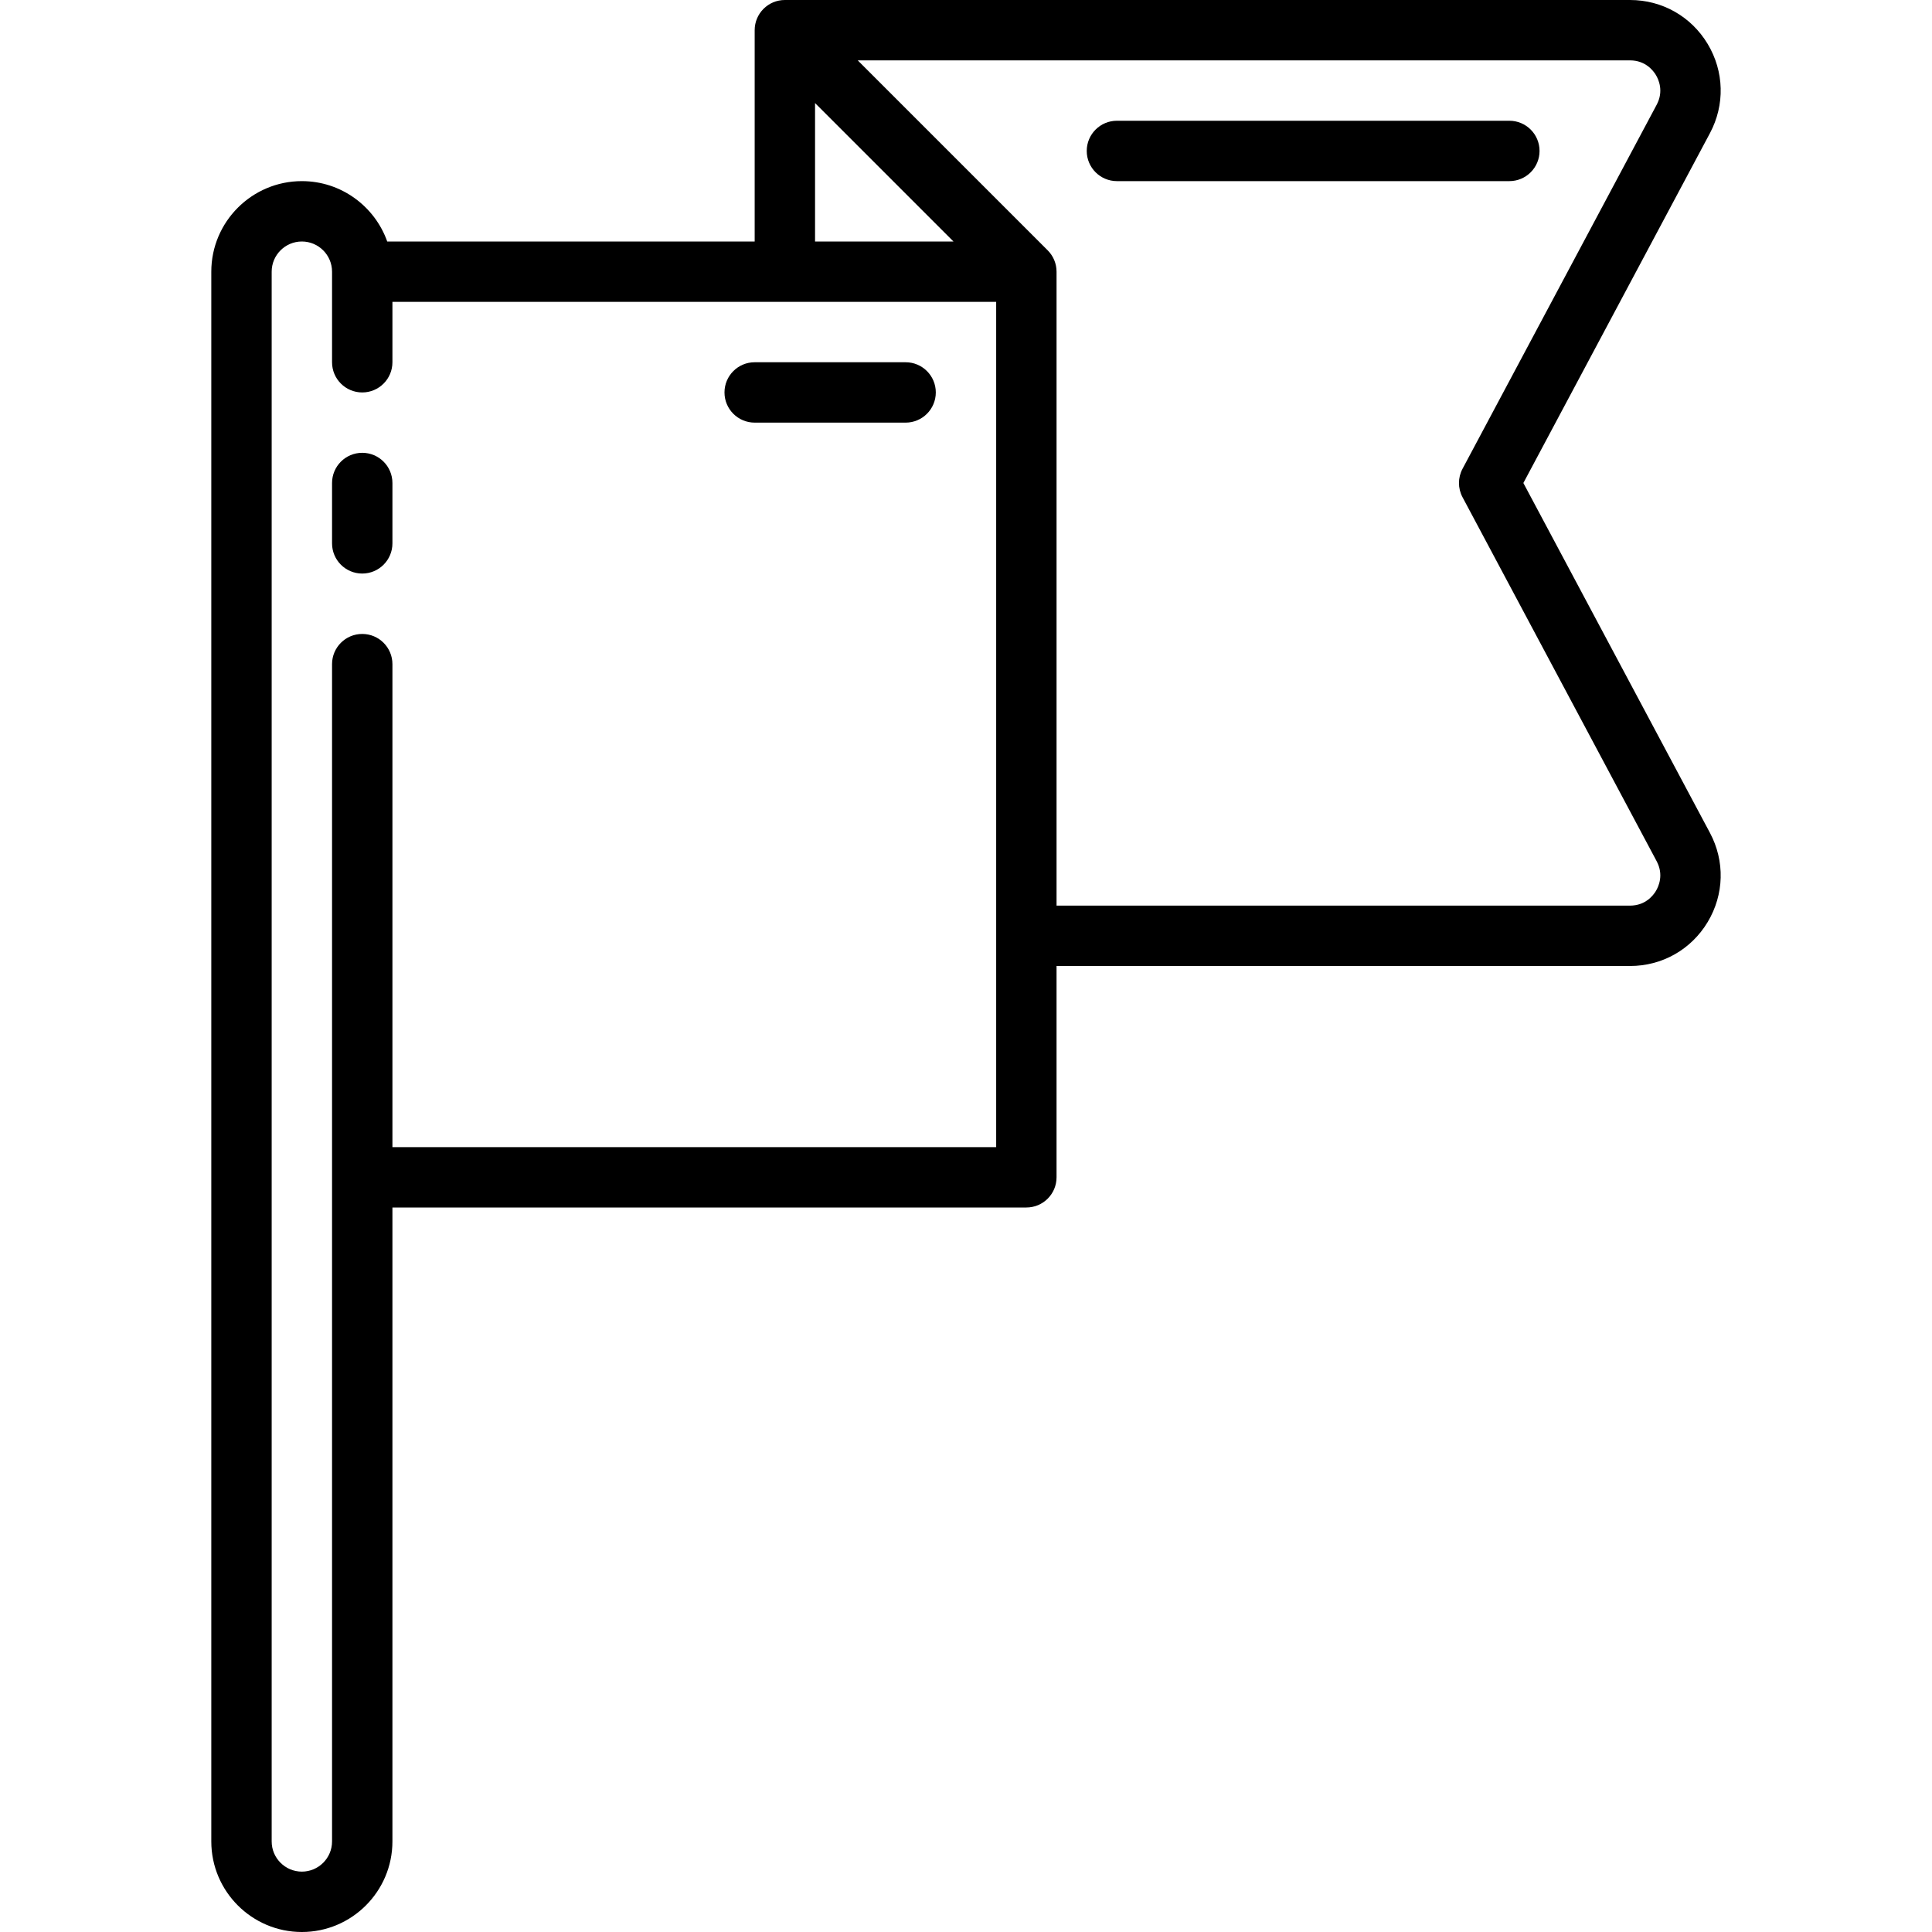
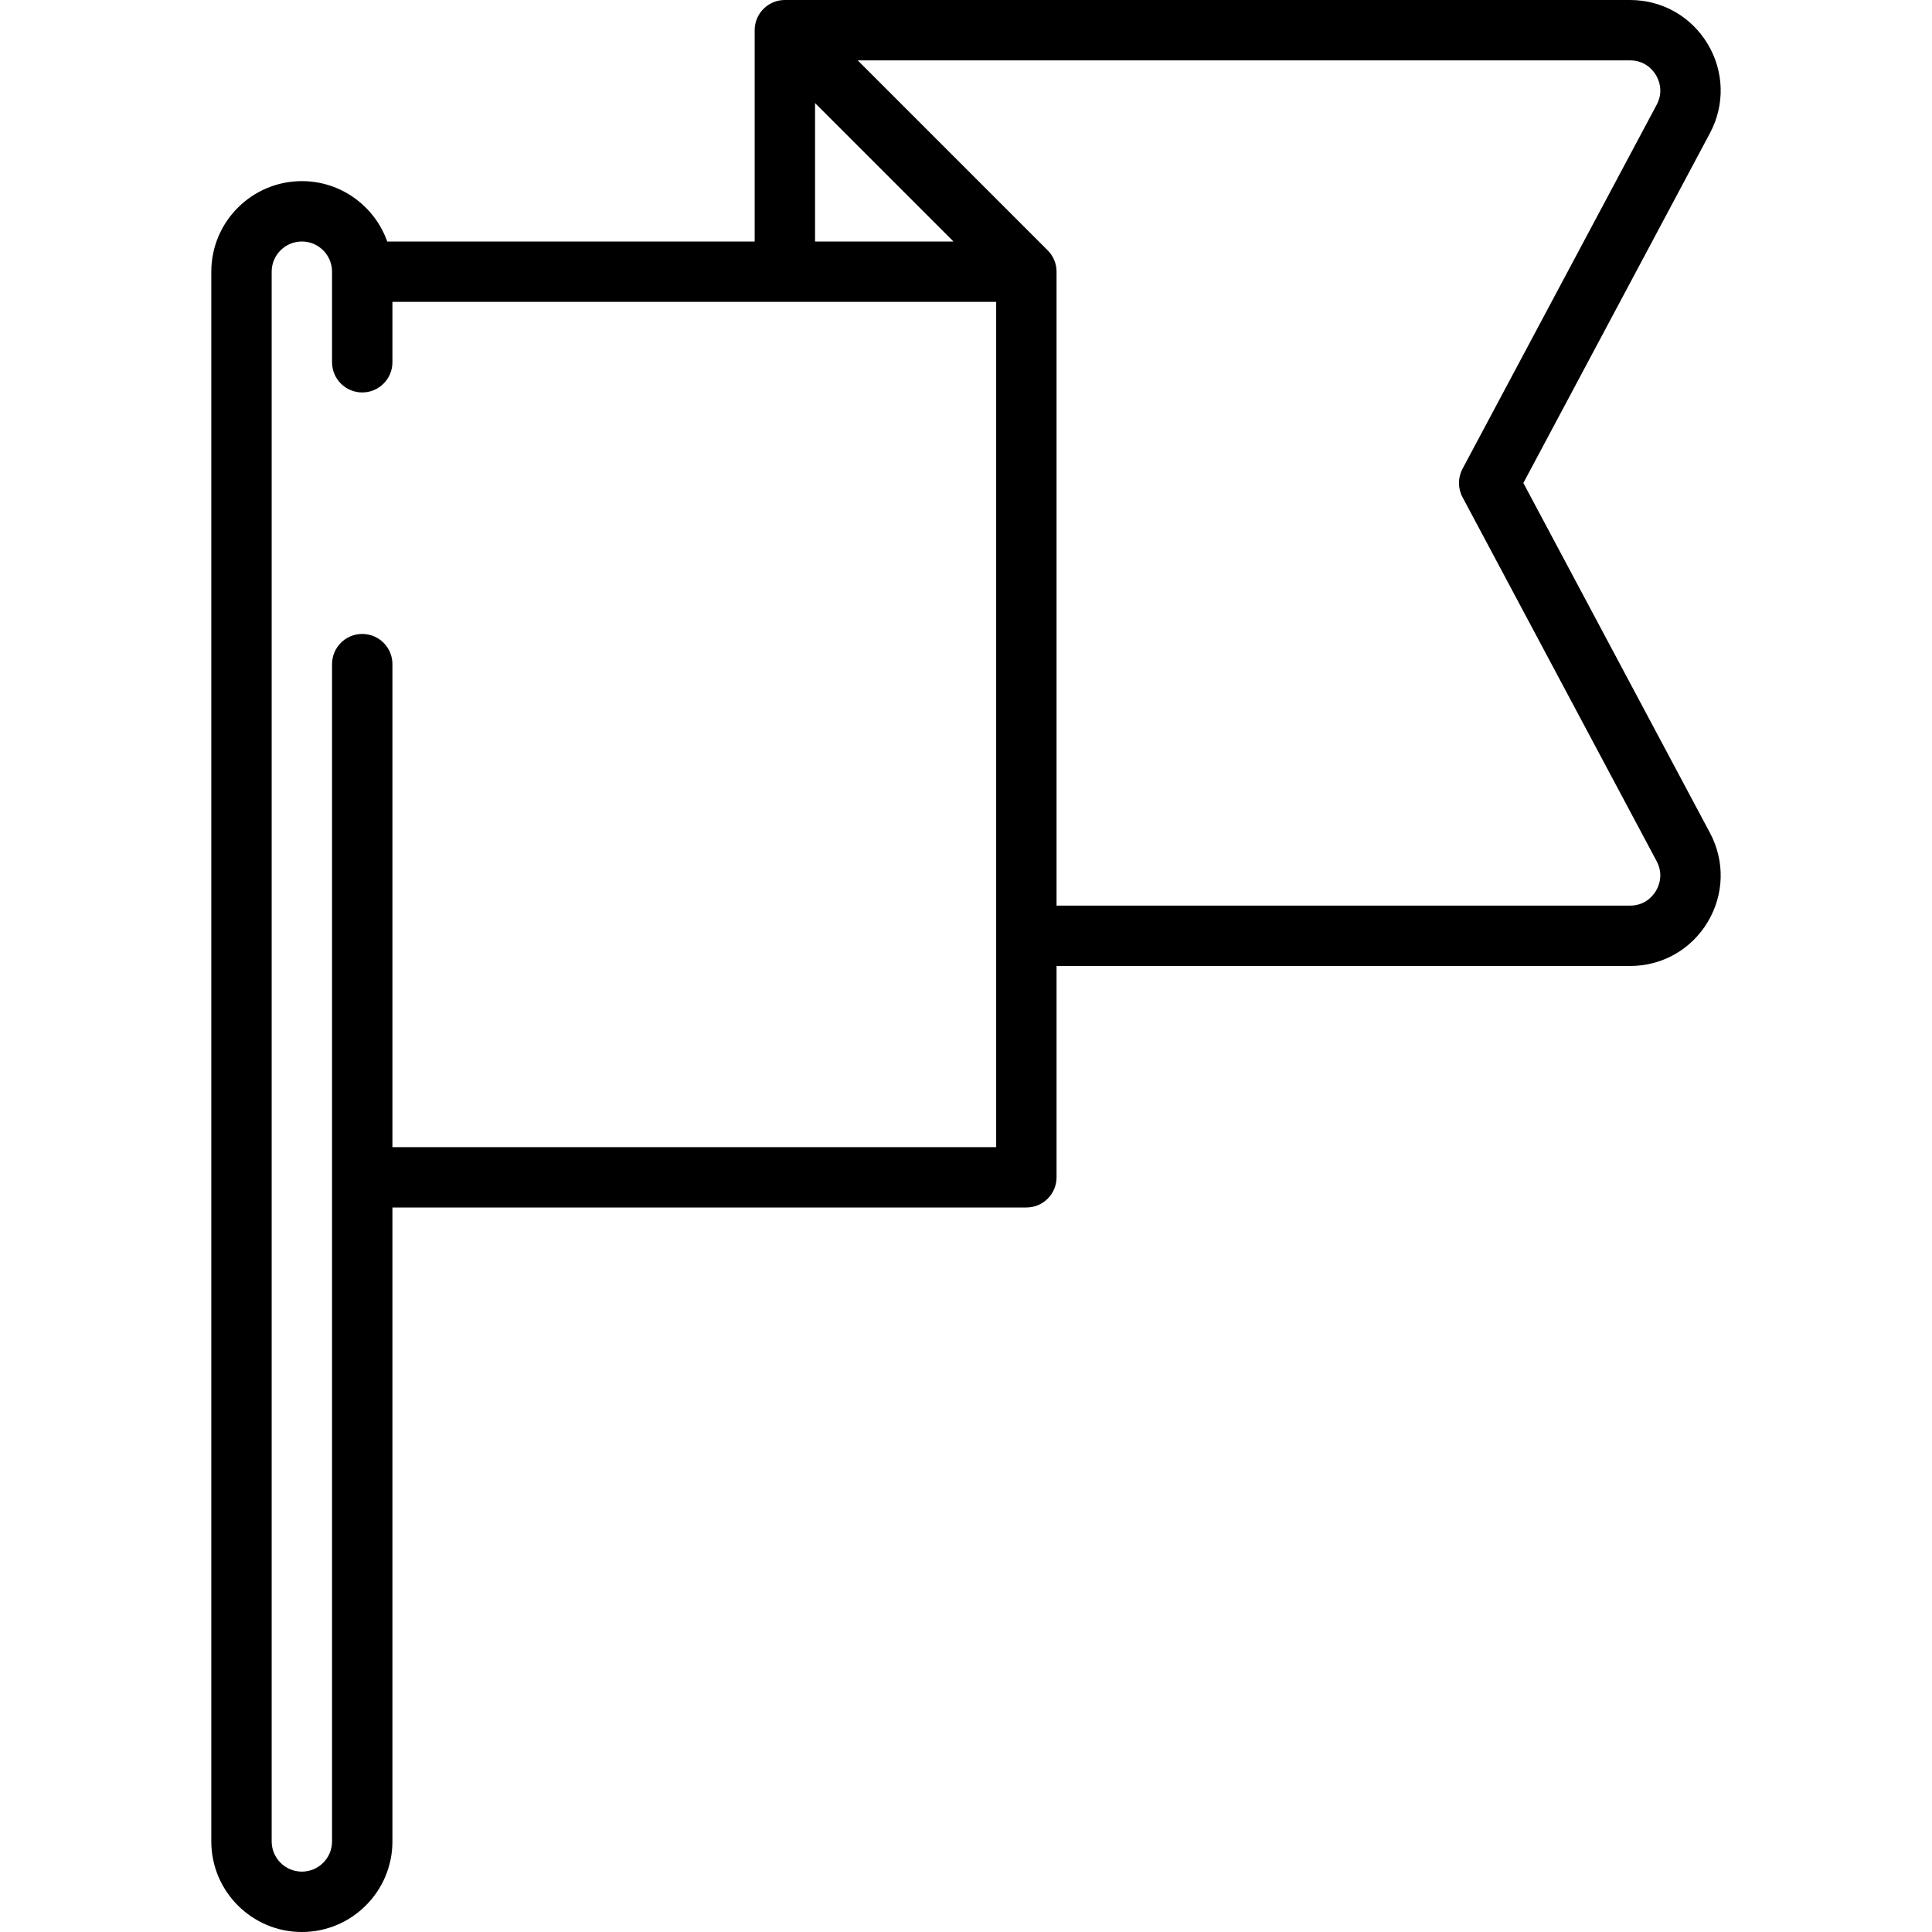
<svg xmlns="http://www.w3.org/2000/svg" version="1.1" id="Capa_1" x="0px" y="0px" viewBox="0 0 512 512" style="enable-background:new 0 0 512 512;" xml:space="preserve">
  <g>
-     <path d="M95.997,119.998c-4.418,0-8,3.582-8,8v15.999c0,4.418,3.582,8,8,8s8-3.582,8-8v-15.999   C103.997,123.58,100.415,119.998,95.997,119.998z" />
    <path d="M403.708,128l49.443-92.706c4.004-7.507,3.781-16.346-0.596-23.642C448.177,4.356,440.483,0,431.975,0H207.997   c-4.418,0-8,3.582-8,8v56H102.62c-3.303-9.311-12.195-16-22.624-16c-13.233,0-24,10.767-24,24v416c0,13.233,10.767,24,24,24   s24-10.767,24-24V320h168c4.418,0,8-3.582,8-8v-56h151.978c8.509,0,16.202-4.356,20.58-11.652   c4.377-7.296,4.601-16.135,0.596-23.642L403.708,128z M215.997,27.314L252.683,64h-36.686V27.314z M263.997,304h-160V176.003   c0-4.418-3.582-8-8-8s-8,3.582-8,8V488c0,4.411-3.589,8-8,8s-8-3.589-8-8V72c0-4.411,3.589-8,8-8s8,3.589,8,8v24.002   c0,4.418,3.582,8,8,8s8-3.582,8-8V80h160V304z M438.834,236.116c-0.701,1.167-2.772,3.884-6.86,3.884H279.997V72.003   c0-0.265-0.014-0.529-0.04-0.793c-0.011-0.114-0.033-0.224-0.049-0.337c-0.021-0.146-0.038-0.292-0.067-0.437   c-0.026-0.131-0.062-0.259-0.095-0.387c-0.031-0.124-0.058-0.249-0.095-0.372c-0.038-0.127-0.086-0.249-0.13-0.373   c-0.044-0.123-0.084-0.246-0.134-0.367c-0.048-0.115-0.104-0.226-0.157-0.338c-0.058-0.124-0.114-0.249-0.179-0.371   c-0.058-0.108-0.124-0.21-0.186-0.315c-0.071-0.119-0.139-0.24-0.217-0.356c-0.076-0.114-0.161-0.22-0.242-0.329   c-0.075-0.1-0.144-0.203-0.224-0.3c-0.152-0.185-0.314-0.362-0.482-0.533c-0.017-0.017-0.03-0.035-0.047-0.052L227.311,16h204.664   c4.088,0,6.159,2.717,6.86,3.884c0.701,1.168,2.123,4.273,0.199,7.881l-51.451,96.471c-1.255,2.353-1.255,5.177,0,7.529   l51.451,96.471C440.957,231.843,439.535,234.948,438.834,236.116z" />
-     <path d="M407.997,40c0-4.418-3.582-8-8-8h-104c-4.418,0-8,3.582-8,8s3.582,8,8,8h104C404.415,48,407.997,44.418,407.997,40z" />
-     <path d="M239.997,96h-40c-4.418,0-8,3.582-8,8s3.582,8,8,8h40c4.418,0,8-3.582,8-8S244.415,96,239.997,96z" />
  </g>
  <g>
</g>
  <g>
</g>
  <g>
</g>
  <g>
</g>
  <g>
</g>
  <g>
</g>
  <g>
</g>
  <g>
</g>
  <g>
</g>
  <g>
</g>
  <g>
</g>
  <g>
</g>
  <g>
</g>
  <g>
</g>
  <g>
</g>
</svg>